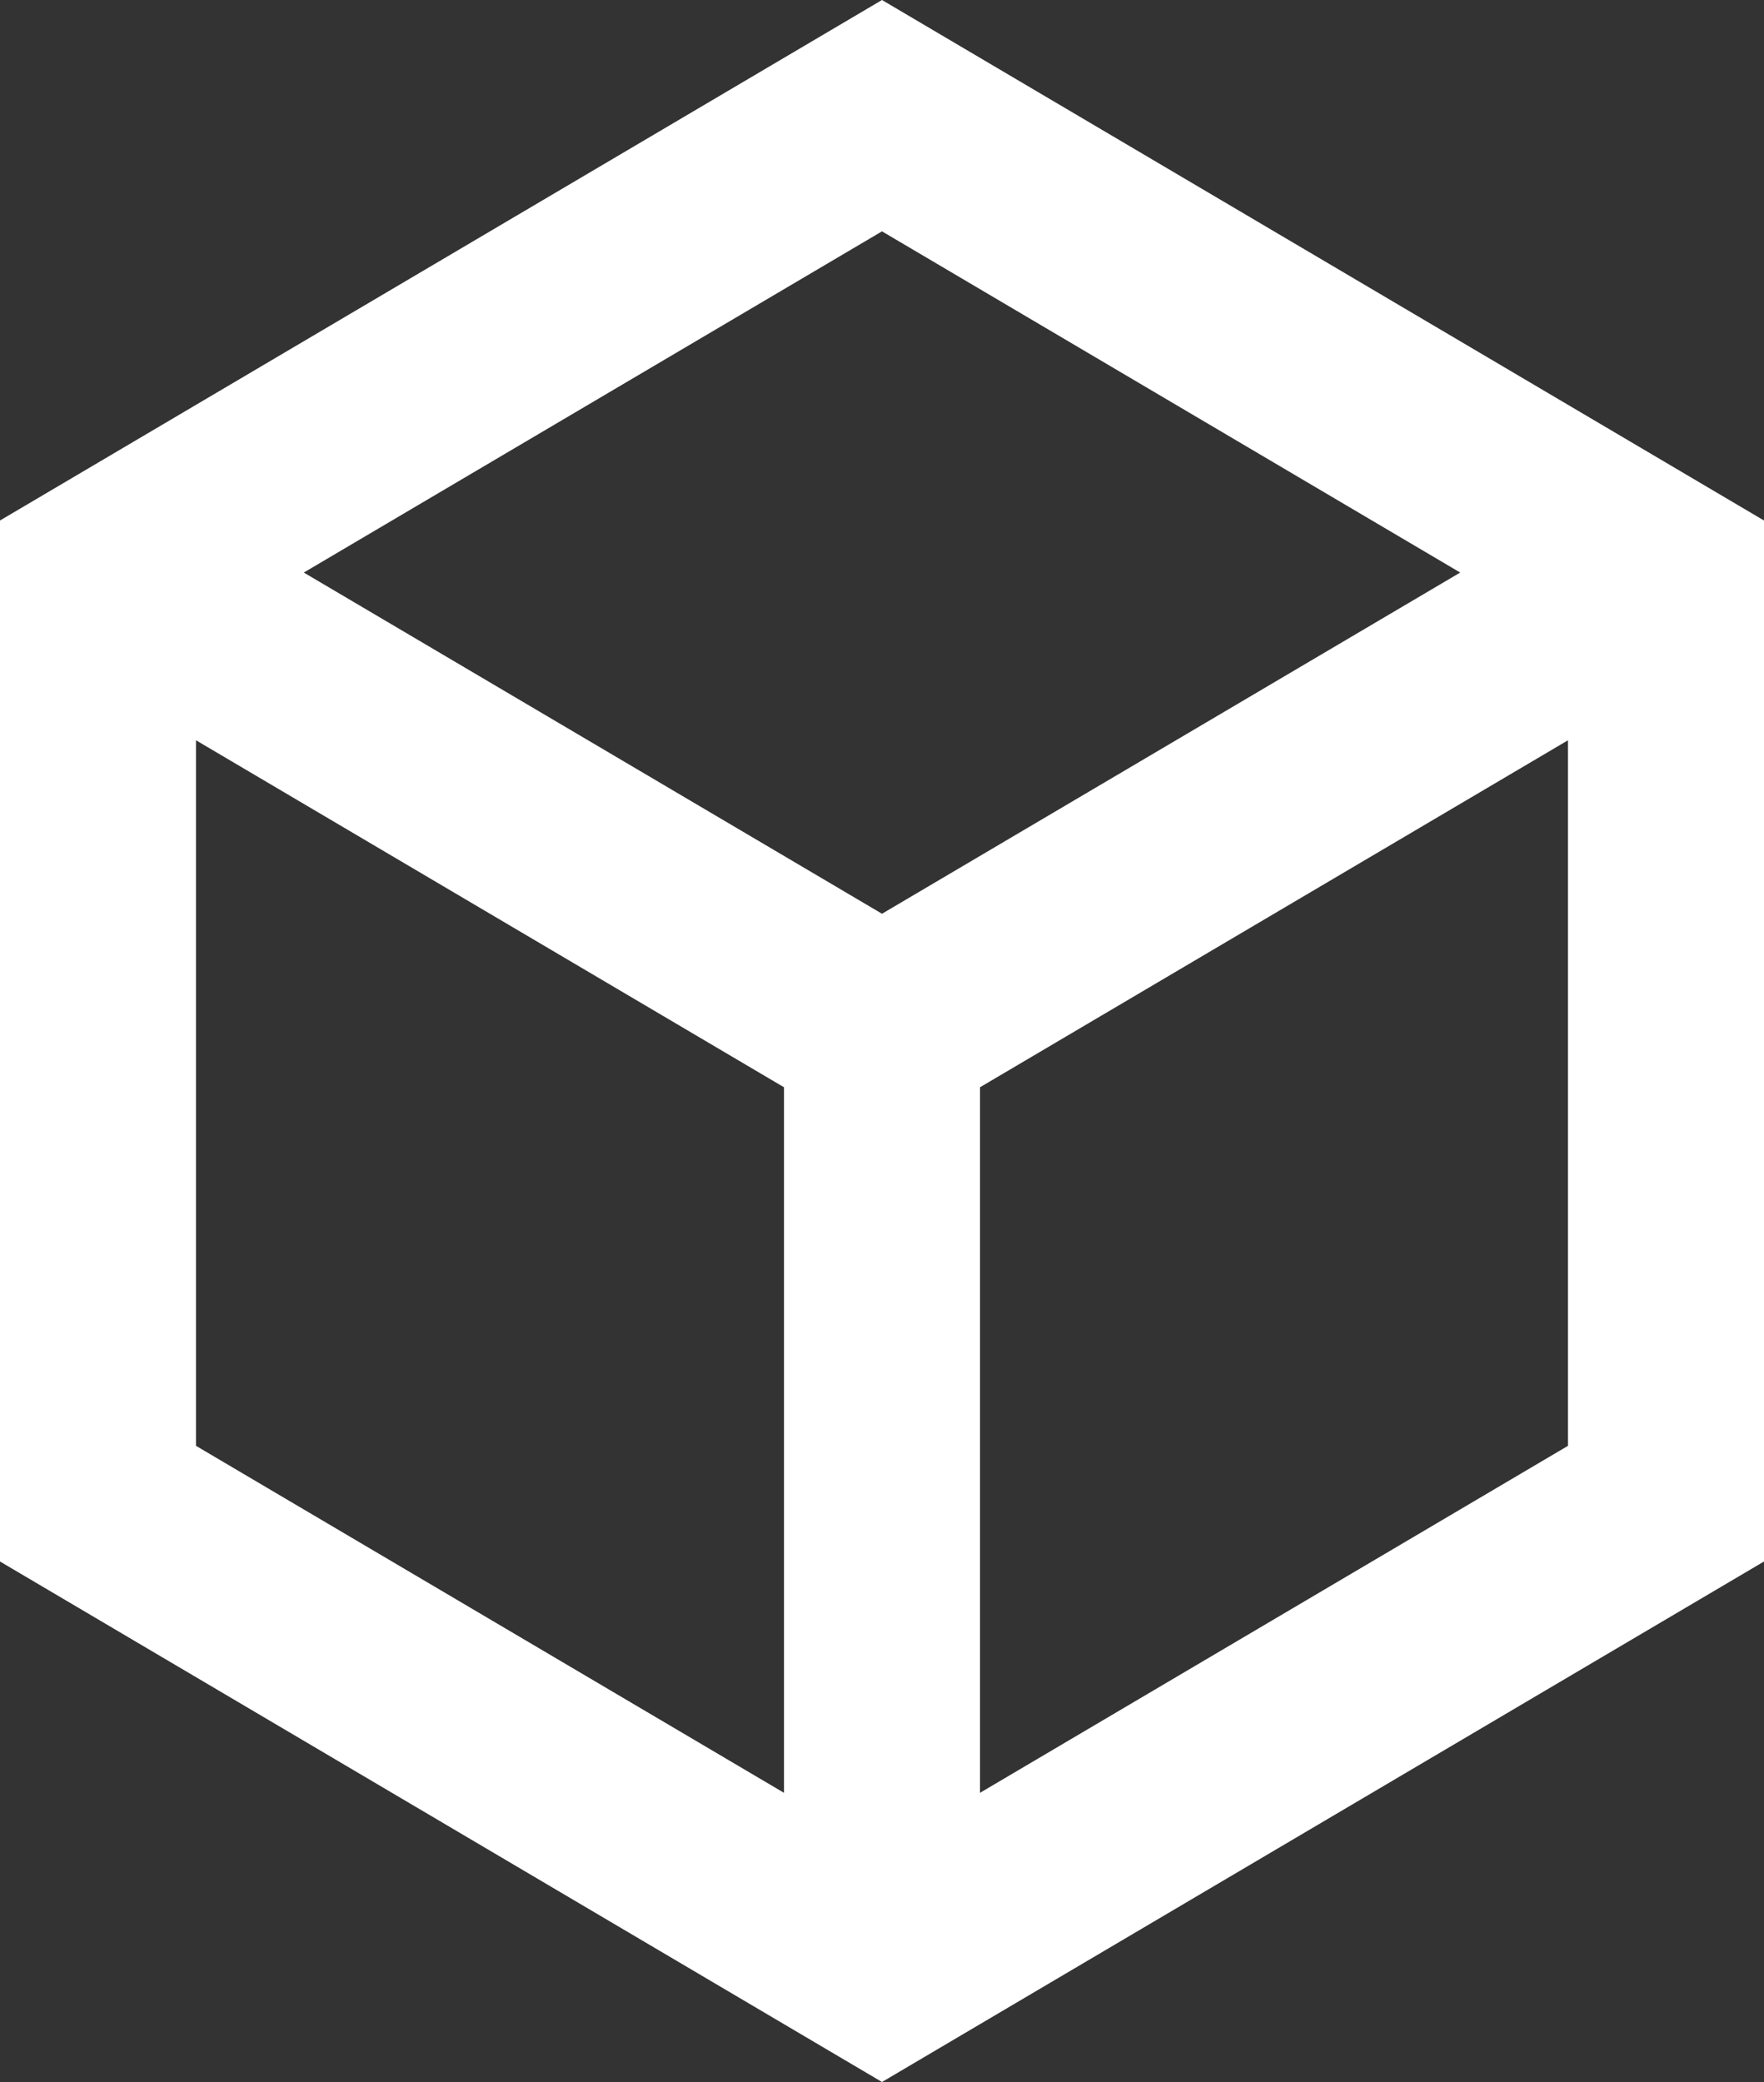
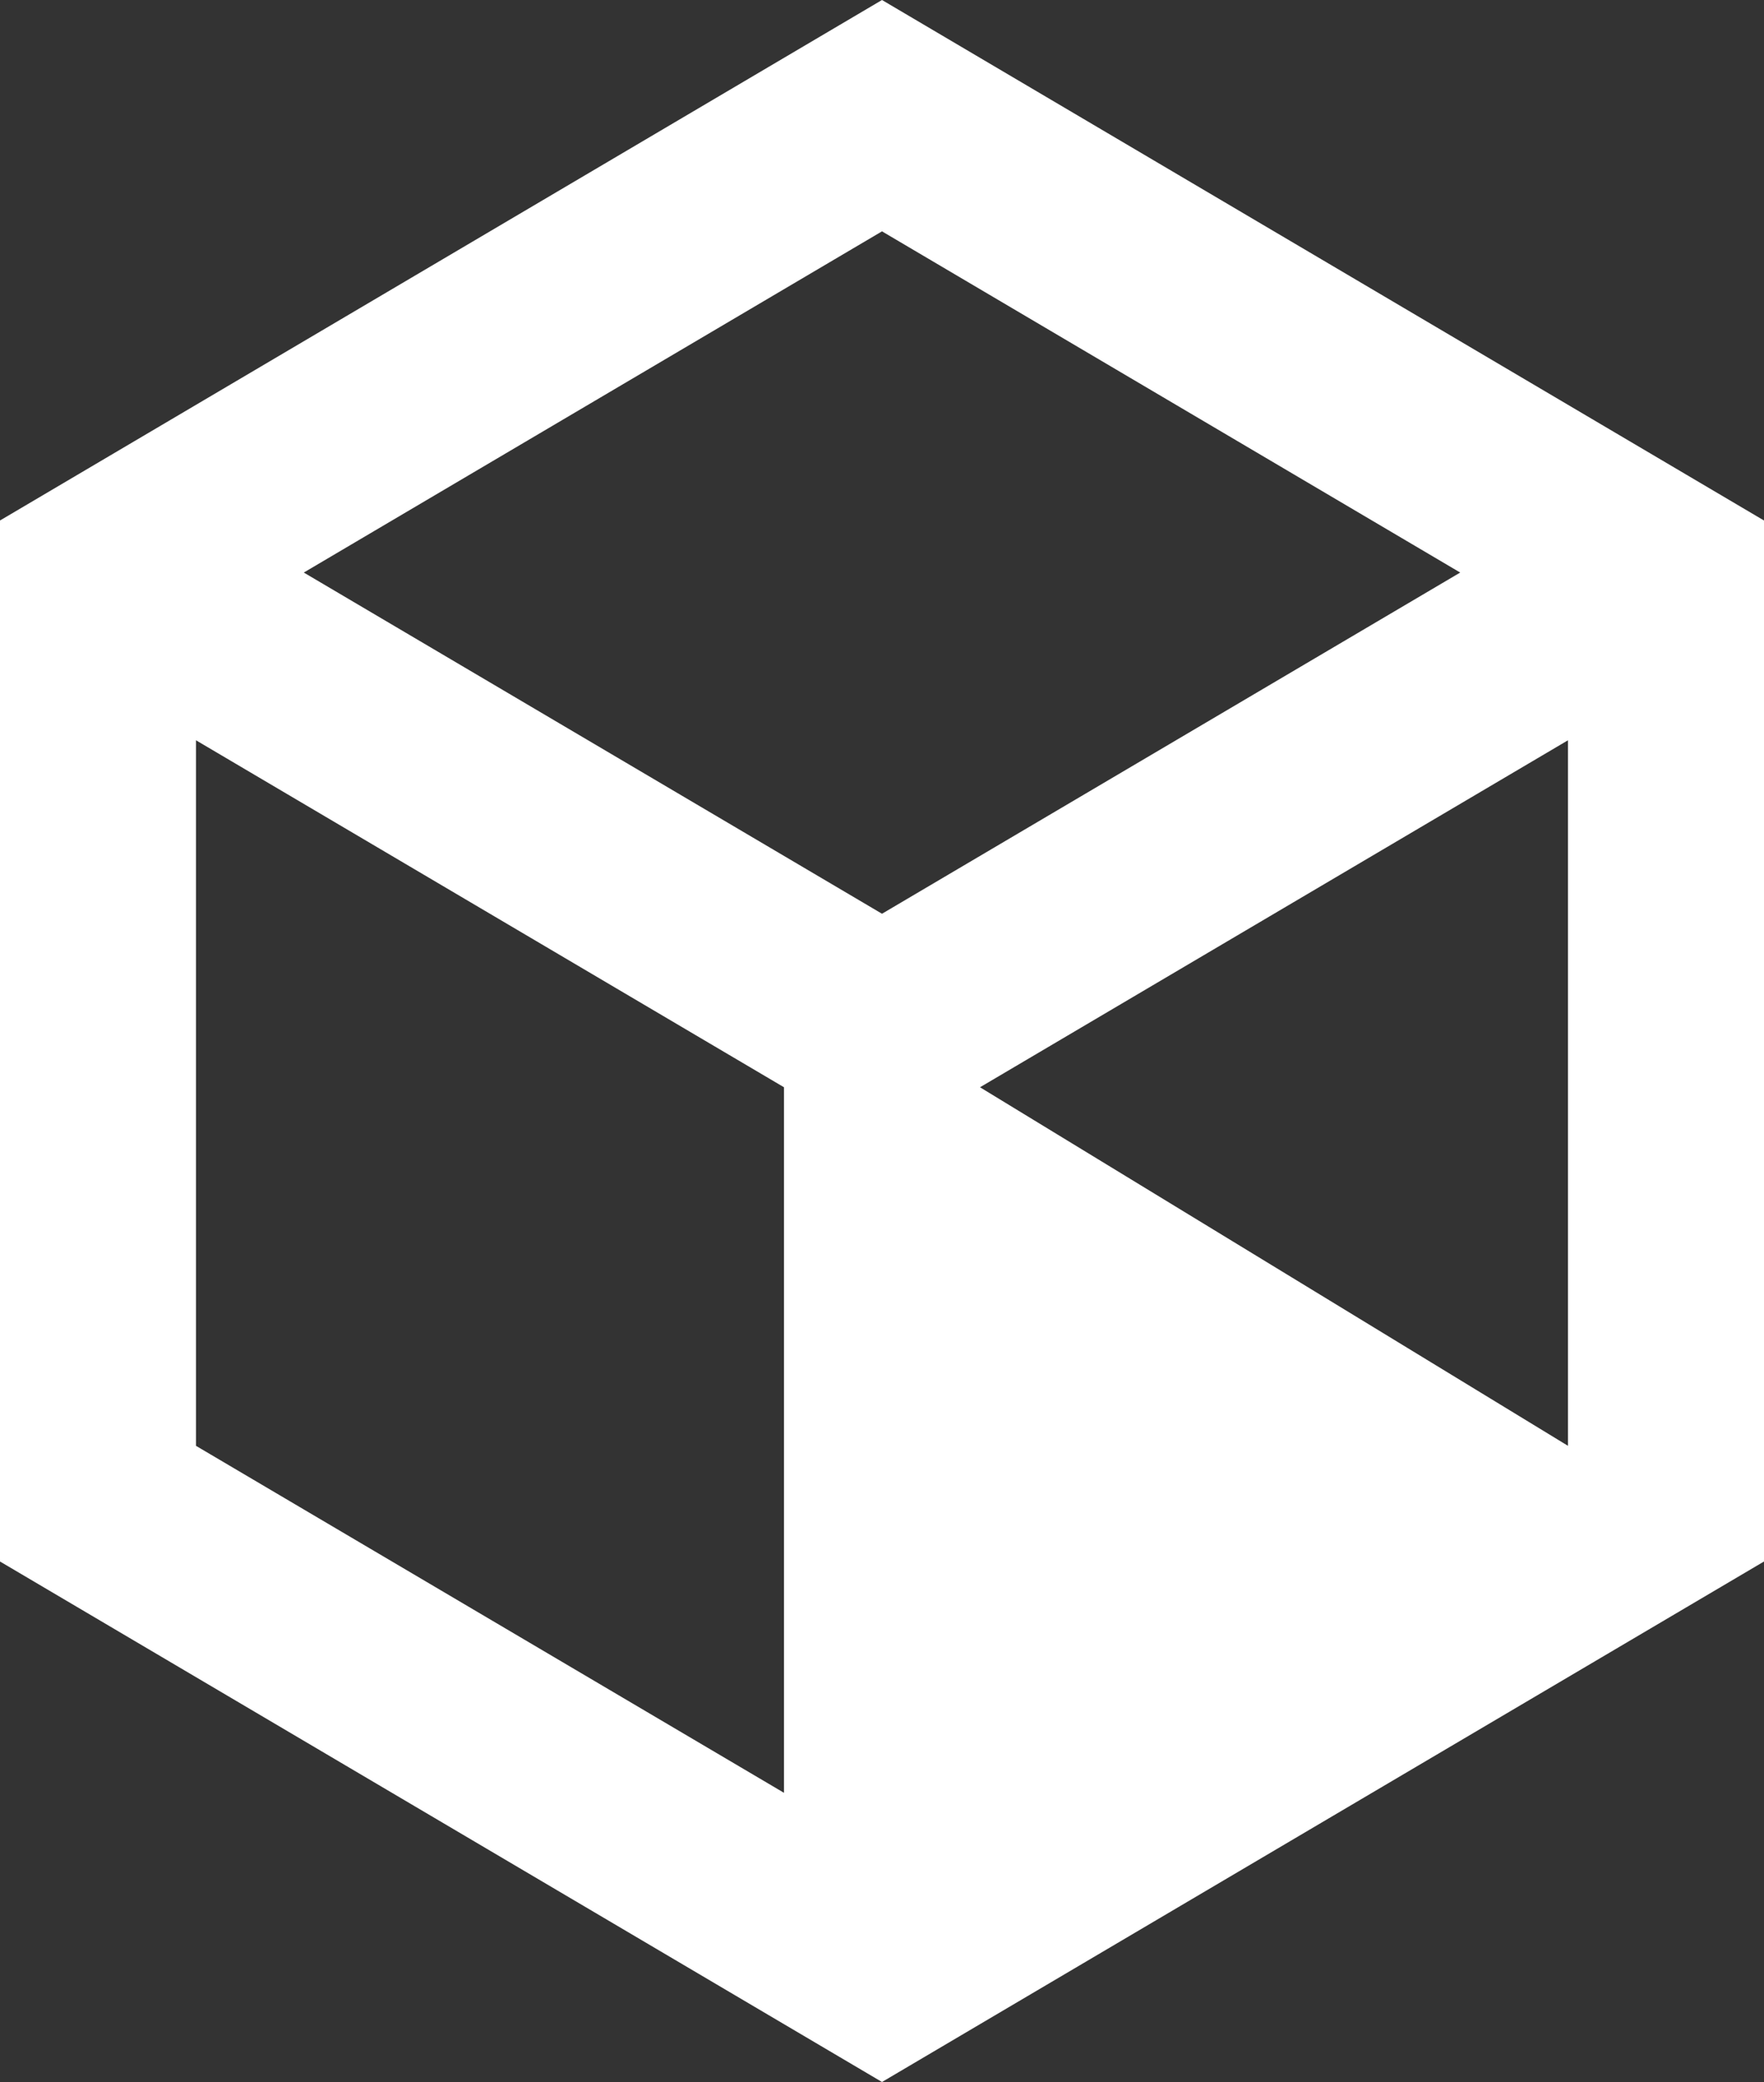
<svg xmlns="http://www.w3.org/2000/svg" width="50" height="59" viewBox="0 0 50 59" fill="none">
  <rect x="0" y="0" width="50" height="59" fill="#333333" stroke="none" />
-   <path fill-rule="evenodd" clip-rule="evenodd" d="M25 0L50 14.75V44.25L25 59L0 44.25V14.75L25 0ZM5.555 20.978V40.972L22.222 50.805V30.811L5.555 20.978ZM44.444 20.978L27.778 30.811V50.805L44.444 40.972V20.978ZM25 6.556L8.611 16.225L25 25.894L41.389 16.225L25 6.556Z" fill="white" />
+   <path fill-rule="evenodd" clip-rule="evenodd" d="M25 0L50 14.75V44.25L25 59L0 44.25V14.75L25 0ZM5.555 20.978V40.972L22.222 50.805V30.811L5.555 20.978ZM44.444 20.978L27.778 30.811L44.444 40.972V20.978ZM25 6.556L8.611 16.225L25 25.894L41.389 16.225L25 6.556Z" fill="white" />
</svg>